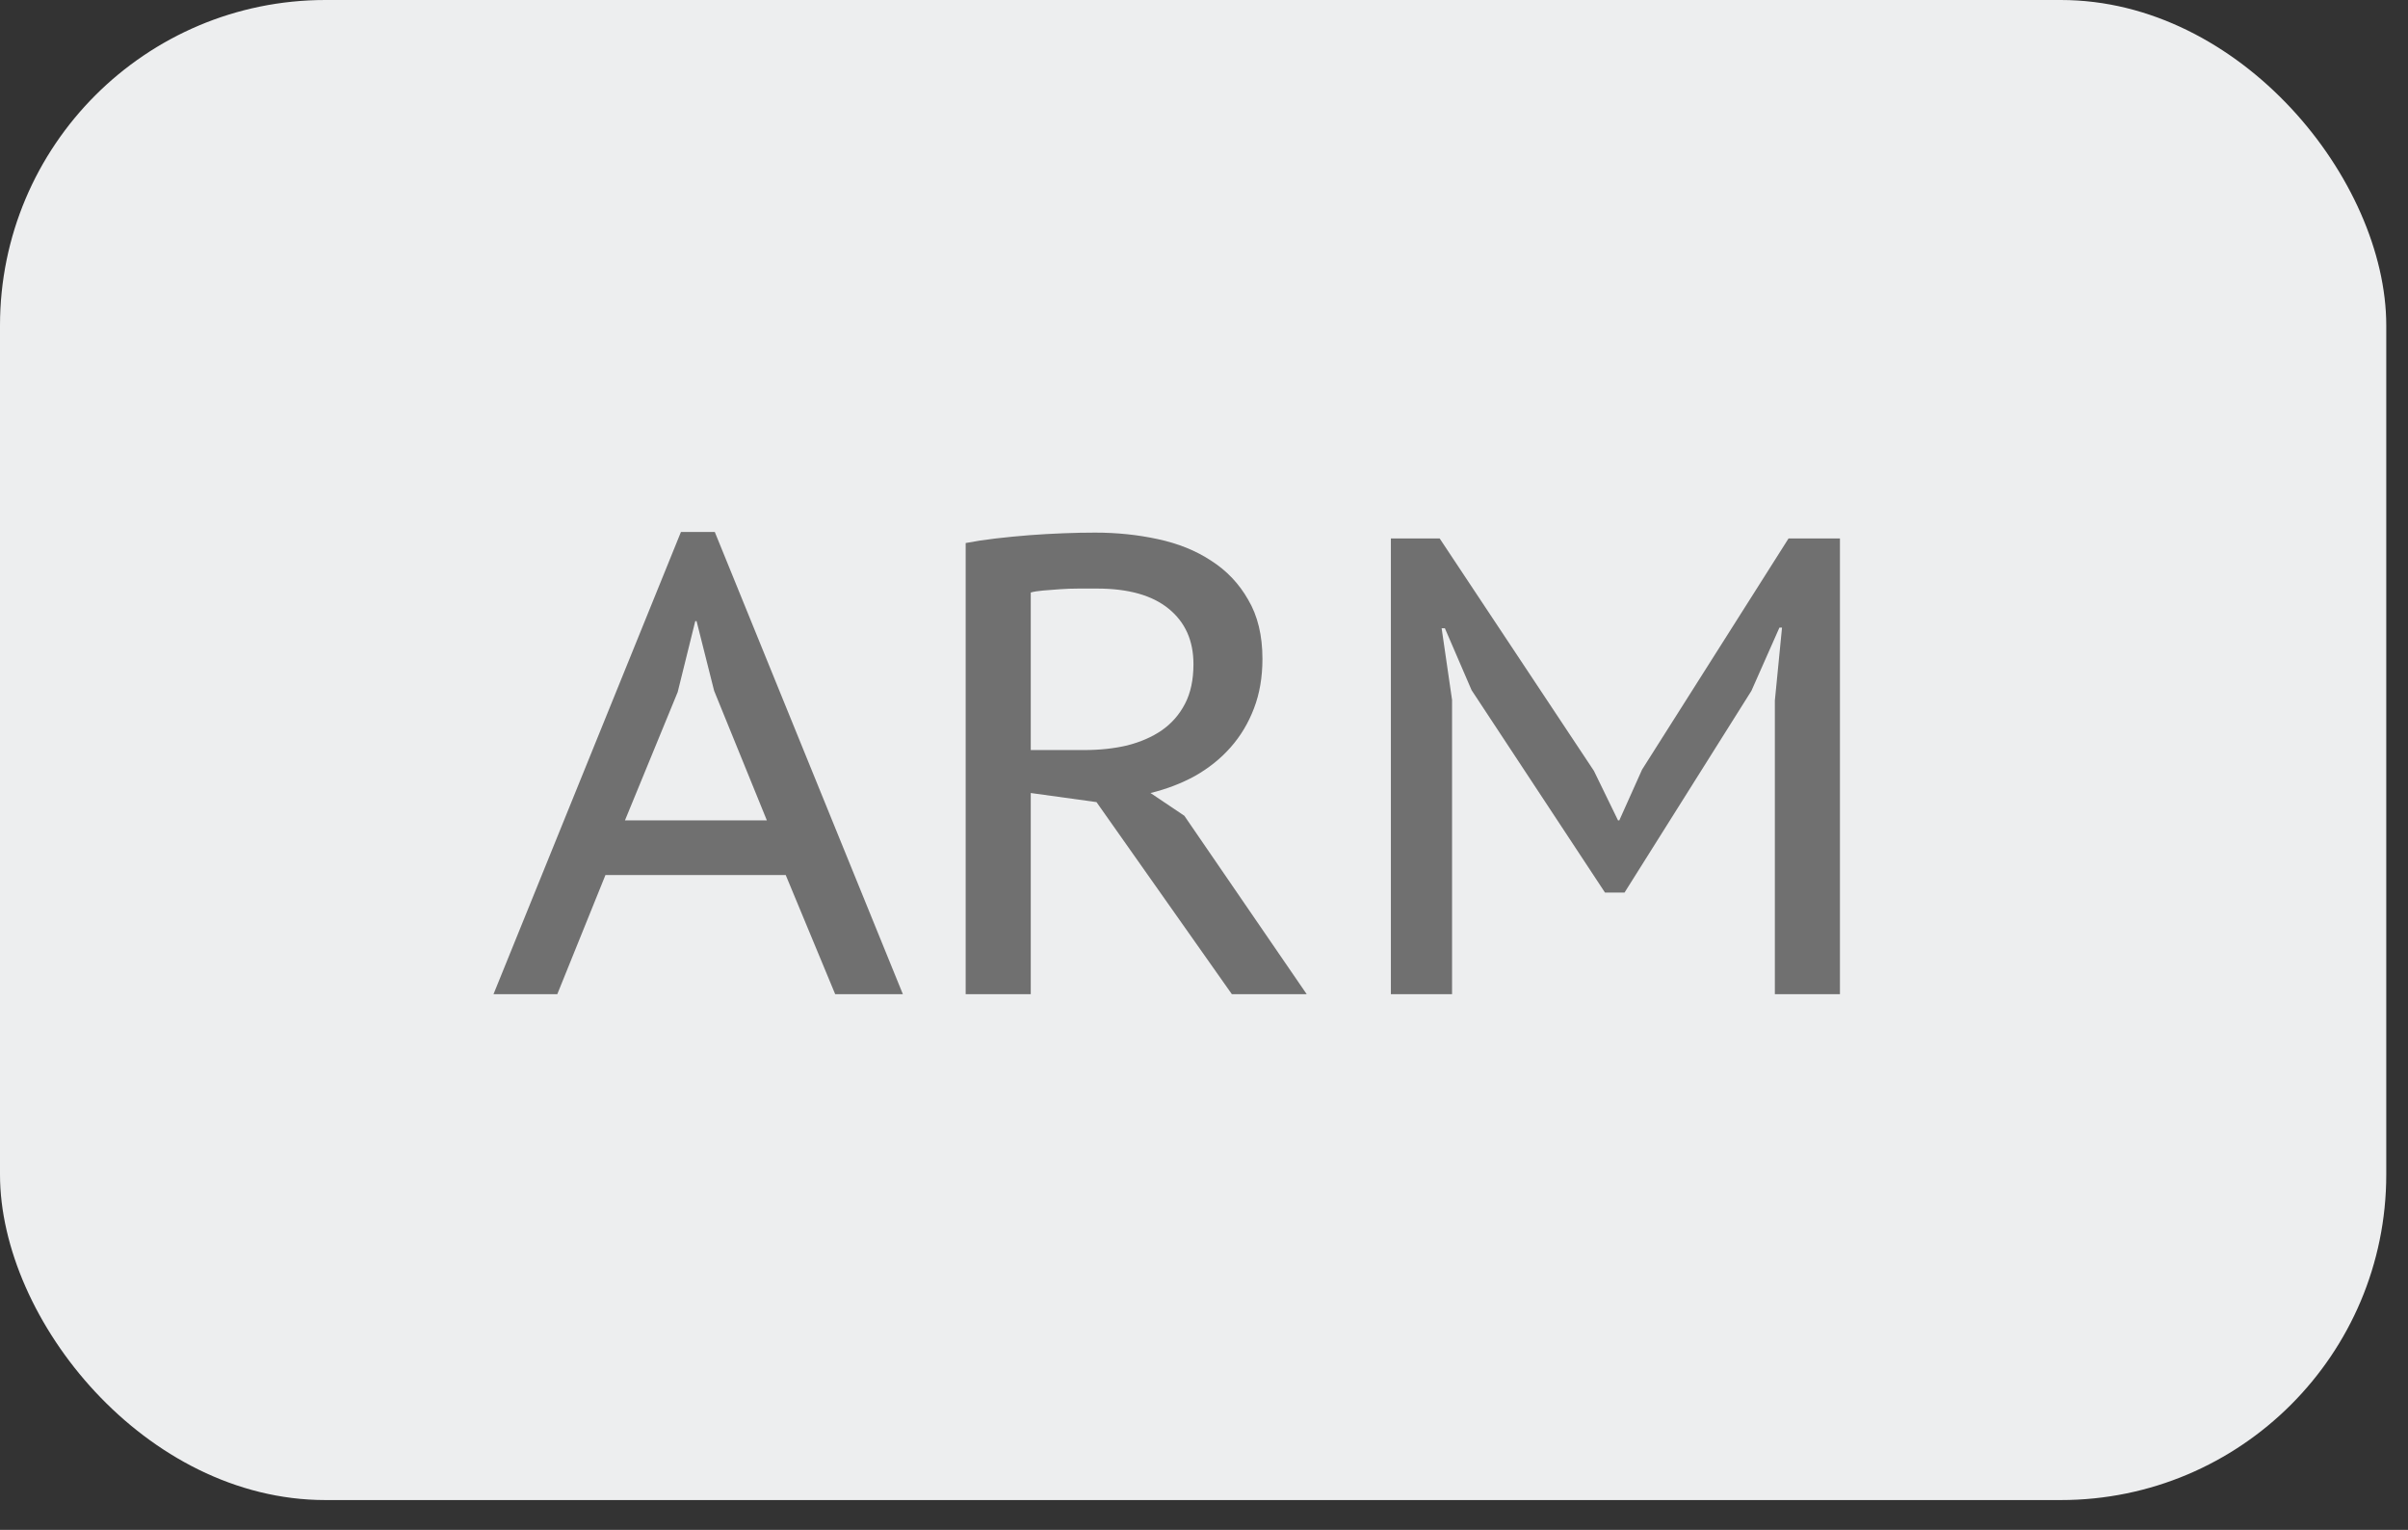
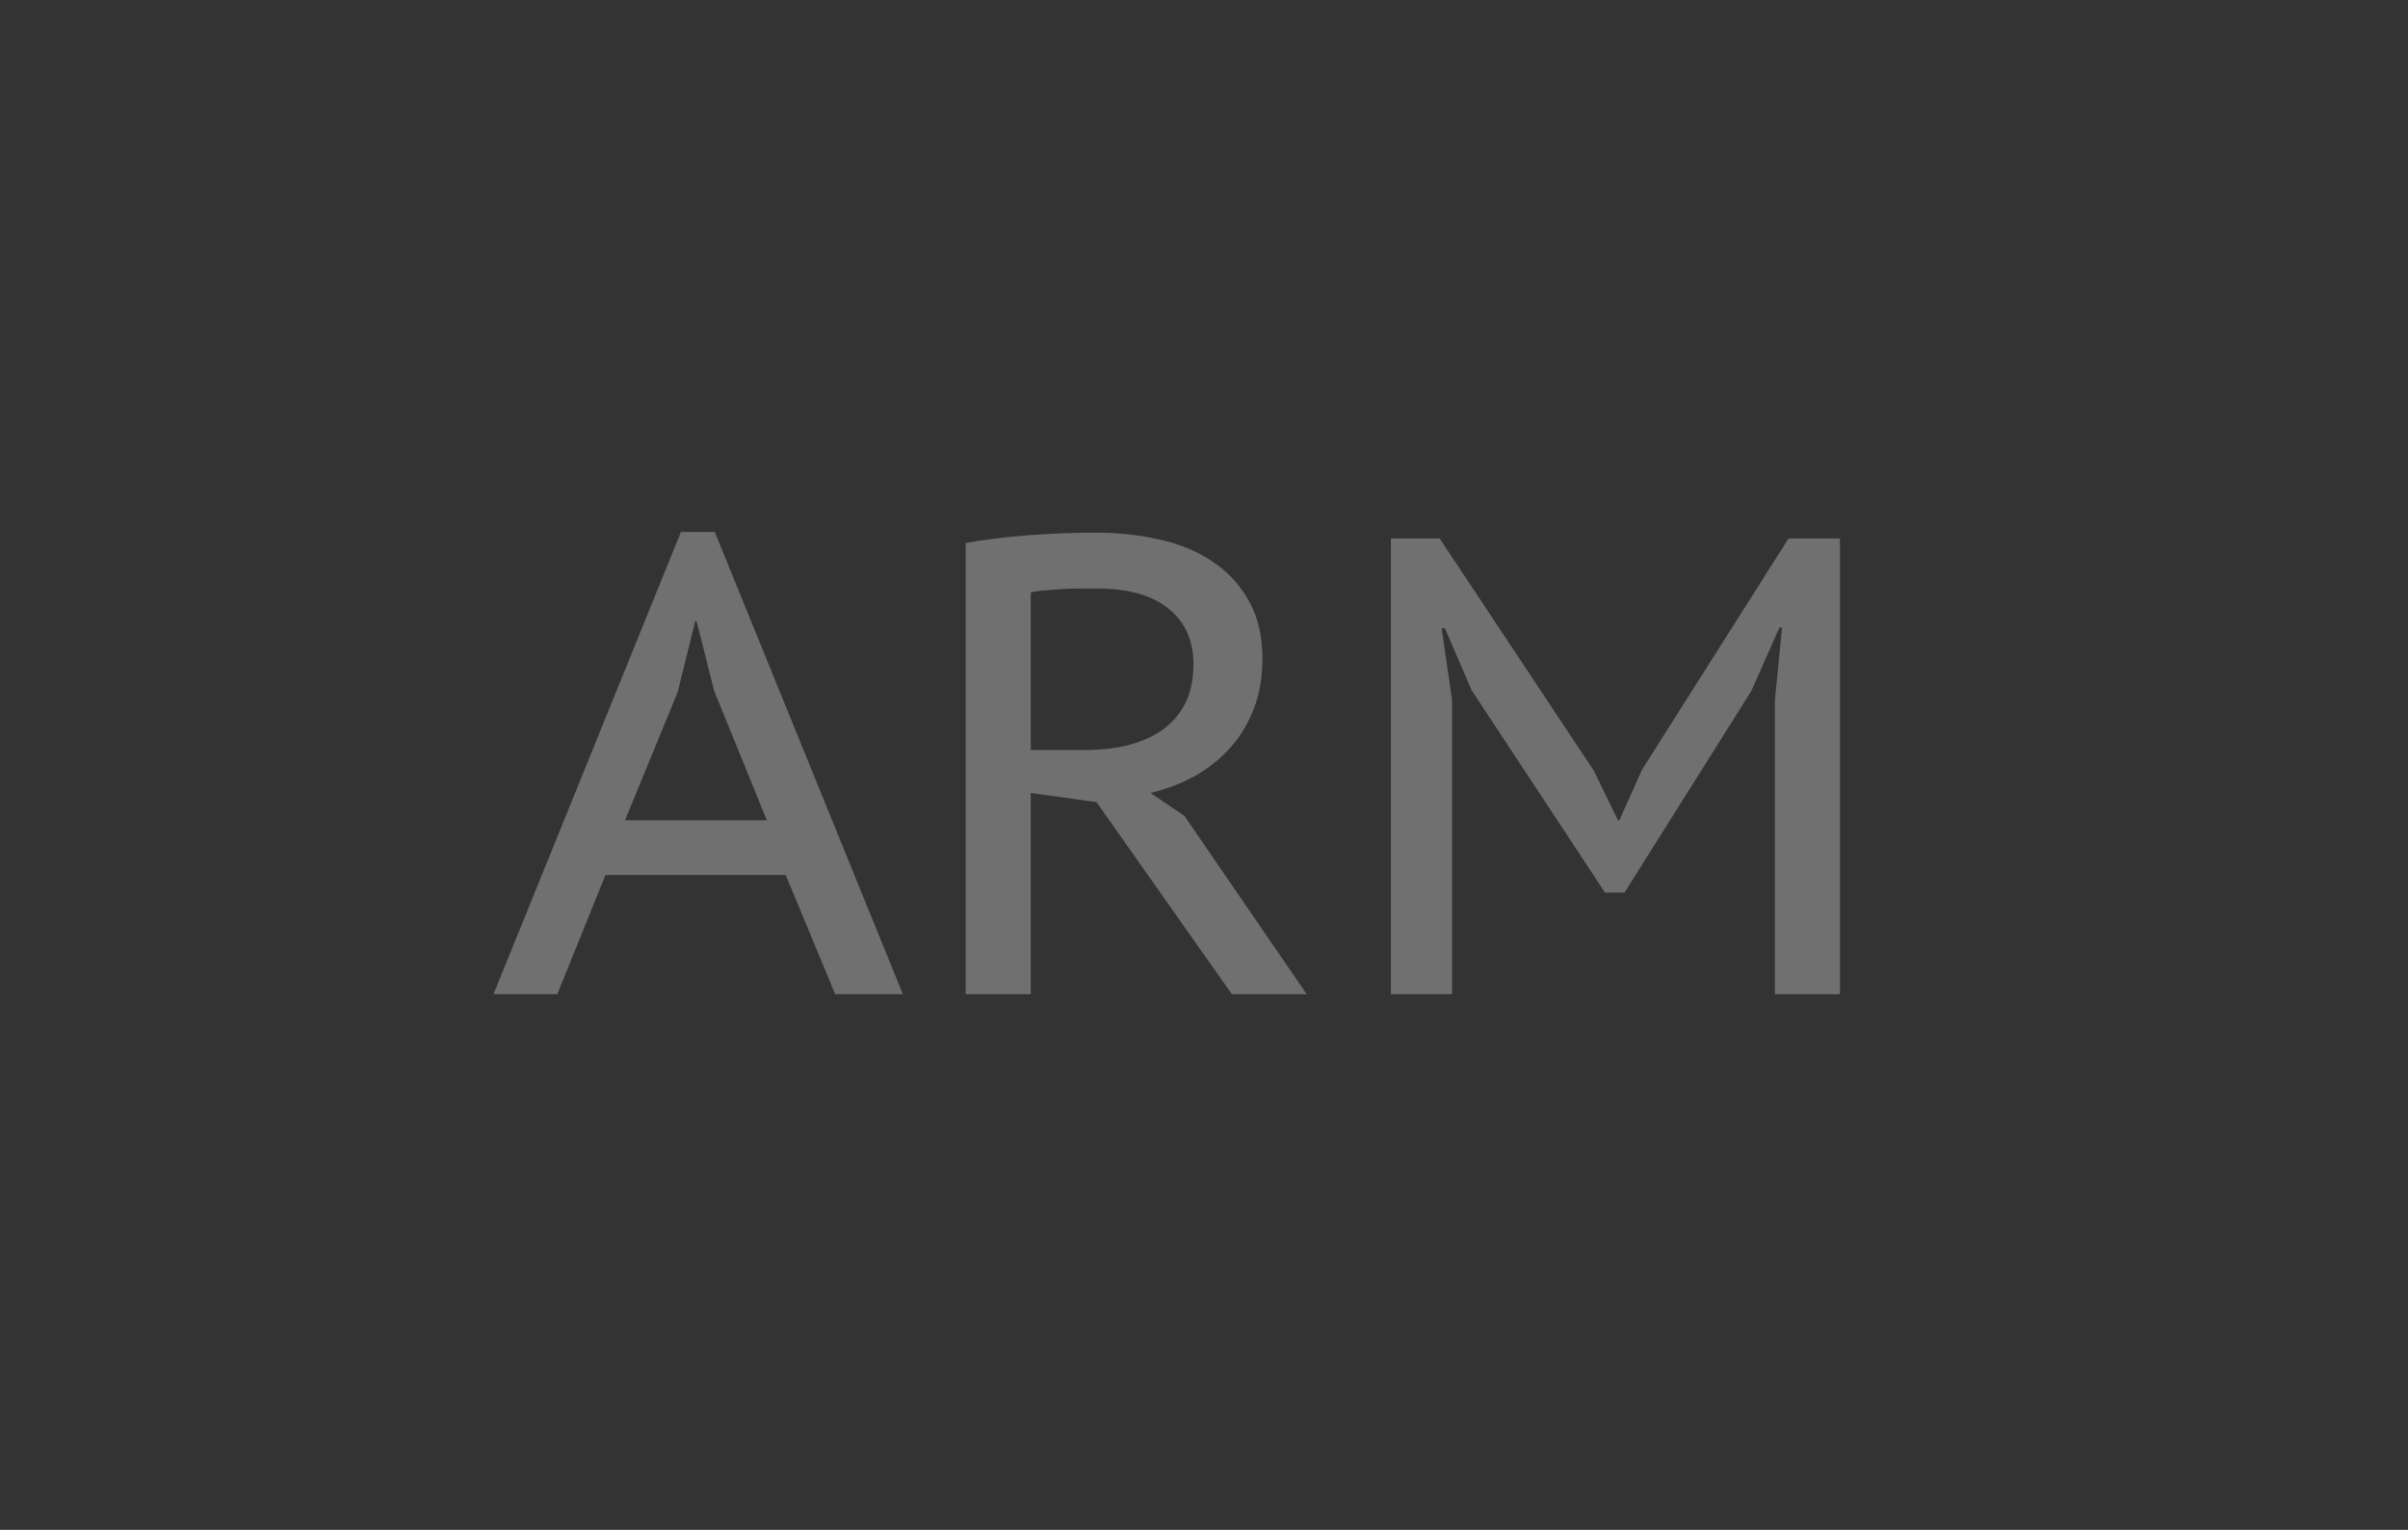
<svg xmlns="http://www.w3.org/2000/svg" width="74" height="47" viewBox="0 0 74 47" fill="none">
  <rect x="0" y="0" width="74" height="47" fill="#333333" stroke="none" />
-   <rect width="73.332" height="46.085" rx="10" fill="#EDEEEF" />
  <path d="M24.146 26.883H18.606L17.126 30.543H15.166L20.926 16.343H21.966L27.746 30.543H25.666L24.146 26.883ZM19.206 25.203H23.566L21.946 21.223L21.406 19.082H21.366L20.826 21.262L19.206 25.203ZM29.676 16.683C29.956 16.629 30.263 16.582 30.596 16.543C30.943 16.503 31.29 16.469 31.636 16.442C31.983 16.416 32.33 16.396 32.676 16.383C33.023 16.369 33.35 16.363 33.656 16.363C34.323 16.363 34.963 16.429 35.576 16.562C36.203 16.696 36.75 16.916 37.216 17.223C37.696 17.529 38.076 17.929 38.356 18.422C38.65 18.916 38.796 19.523 38.796 20.242C38.796 20.802 38.71 21.309 38.536 21.762C38.363 22.216 38.123 22.616 37.816 22.962C37.51 23.309 37.143 23.602 36.716 23.843C36.303 24.069 35.85 24.242 35.356 24.363L36.396 25.062L40.156 30.543H37.856L33.696 24.642L31.676 24.363V30.543H29.676V16.683ZM33.716 18.082C33.53 18.082 33.336 18.082 33.136 18.082C32.95 18.082 32.763 18.089 32.576 18.102C32.39 18.116 32.216 18.129 32.056 18.142C31.896 18.156 31.77 18.176 31.676 18.203V23.043H33.316C33.796 23.043 34.236 22.996 34.636 22.902C35.05 22.796 35.403 22.642 35.696 22.442C36.003 22.229 36.243 21.956 36.416 21.622C36.59 21.289 36.676 20.883 36.676 20.402C36.676 19.683 36.423 19.116 35.916 18.703C35.41 18.289 34.676 18.082 33.716 18.082ZM54.543 21.523L54.763 19.282H54.683L53.823 21.223L49.923 27.422H49.323L45.223 21.203L44.403 19.302H44.303L44.623 21.503V30.543H42.743V16.543H44.243L48.983 23.683L49.723 25.203H49.763L50.463 23.642L54.963 16.543H56.543V30.543H54.543V21.523Z" fill="#707070" />
</svg>